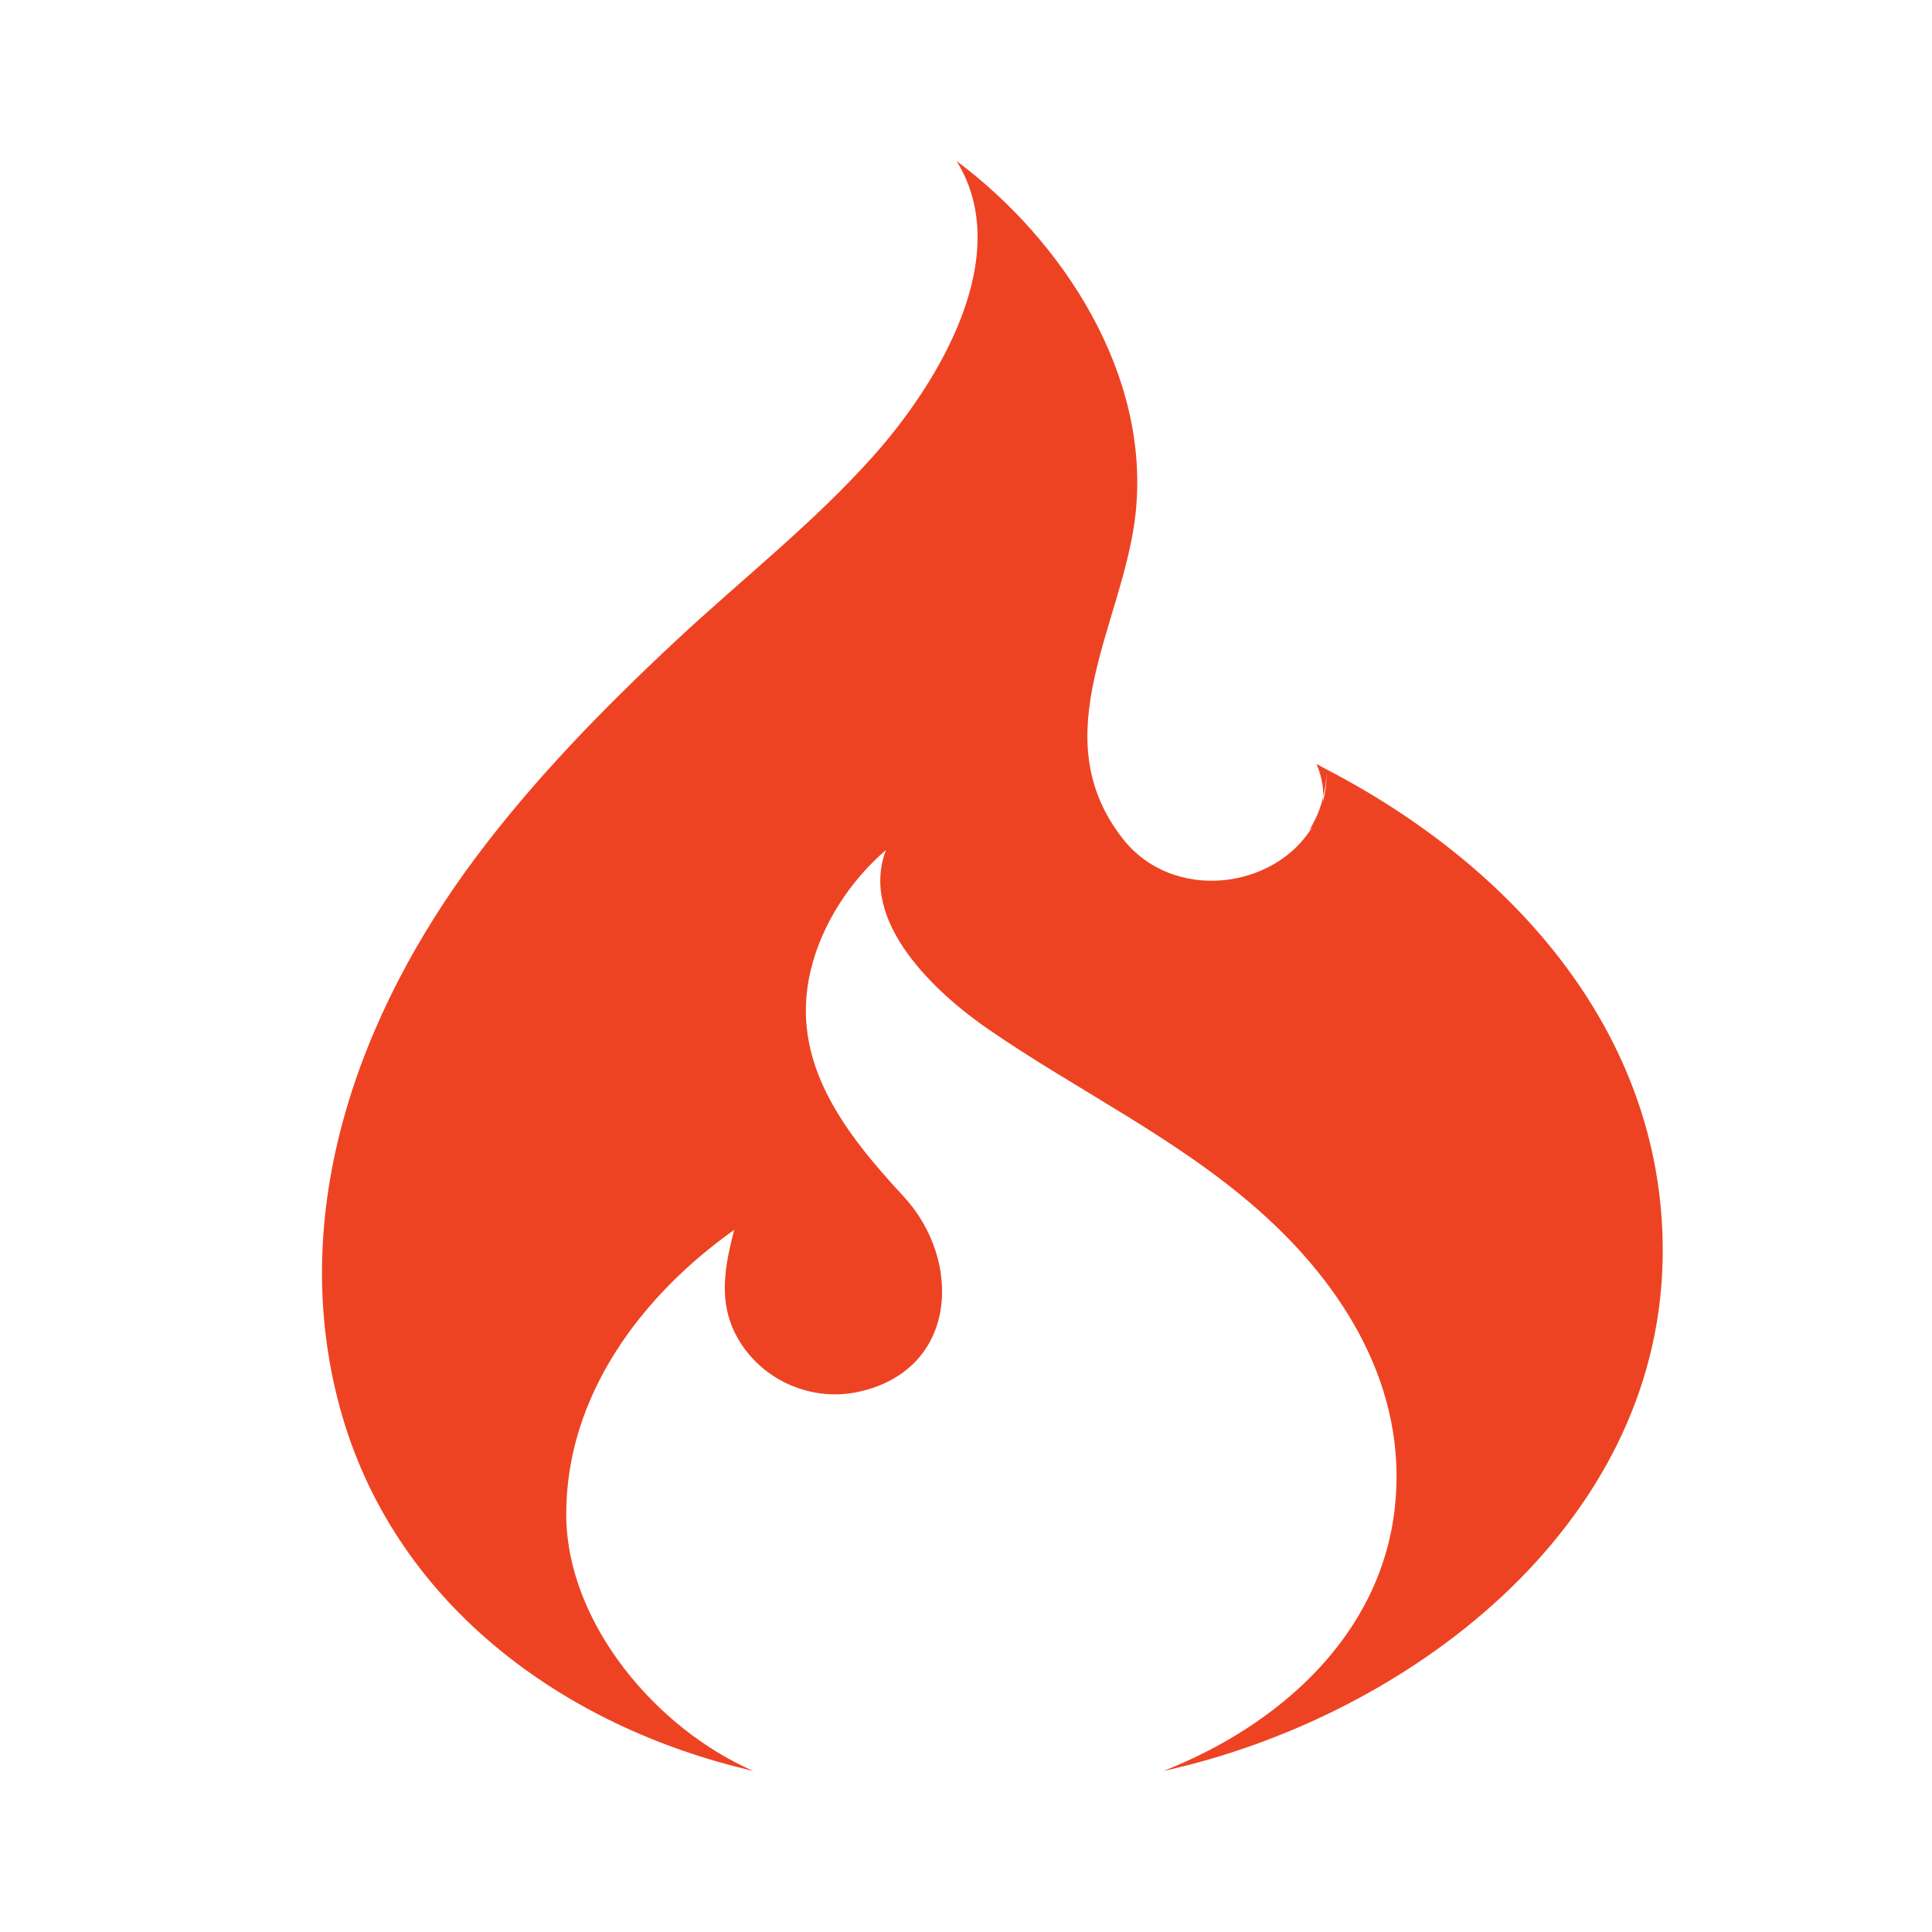
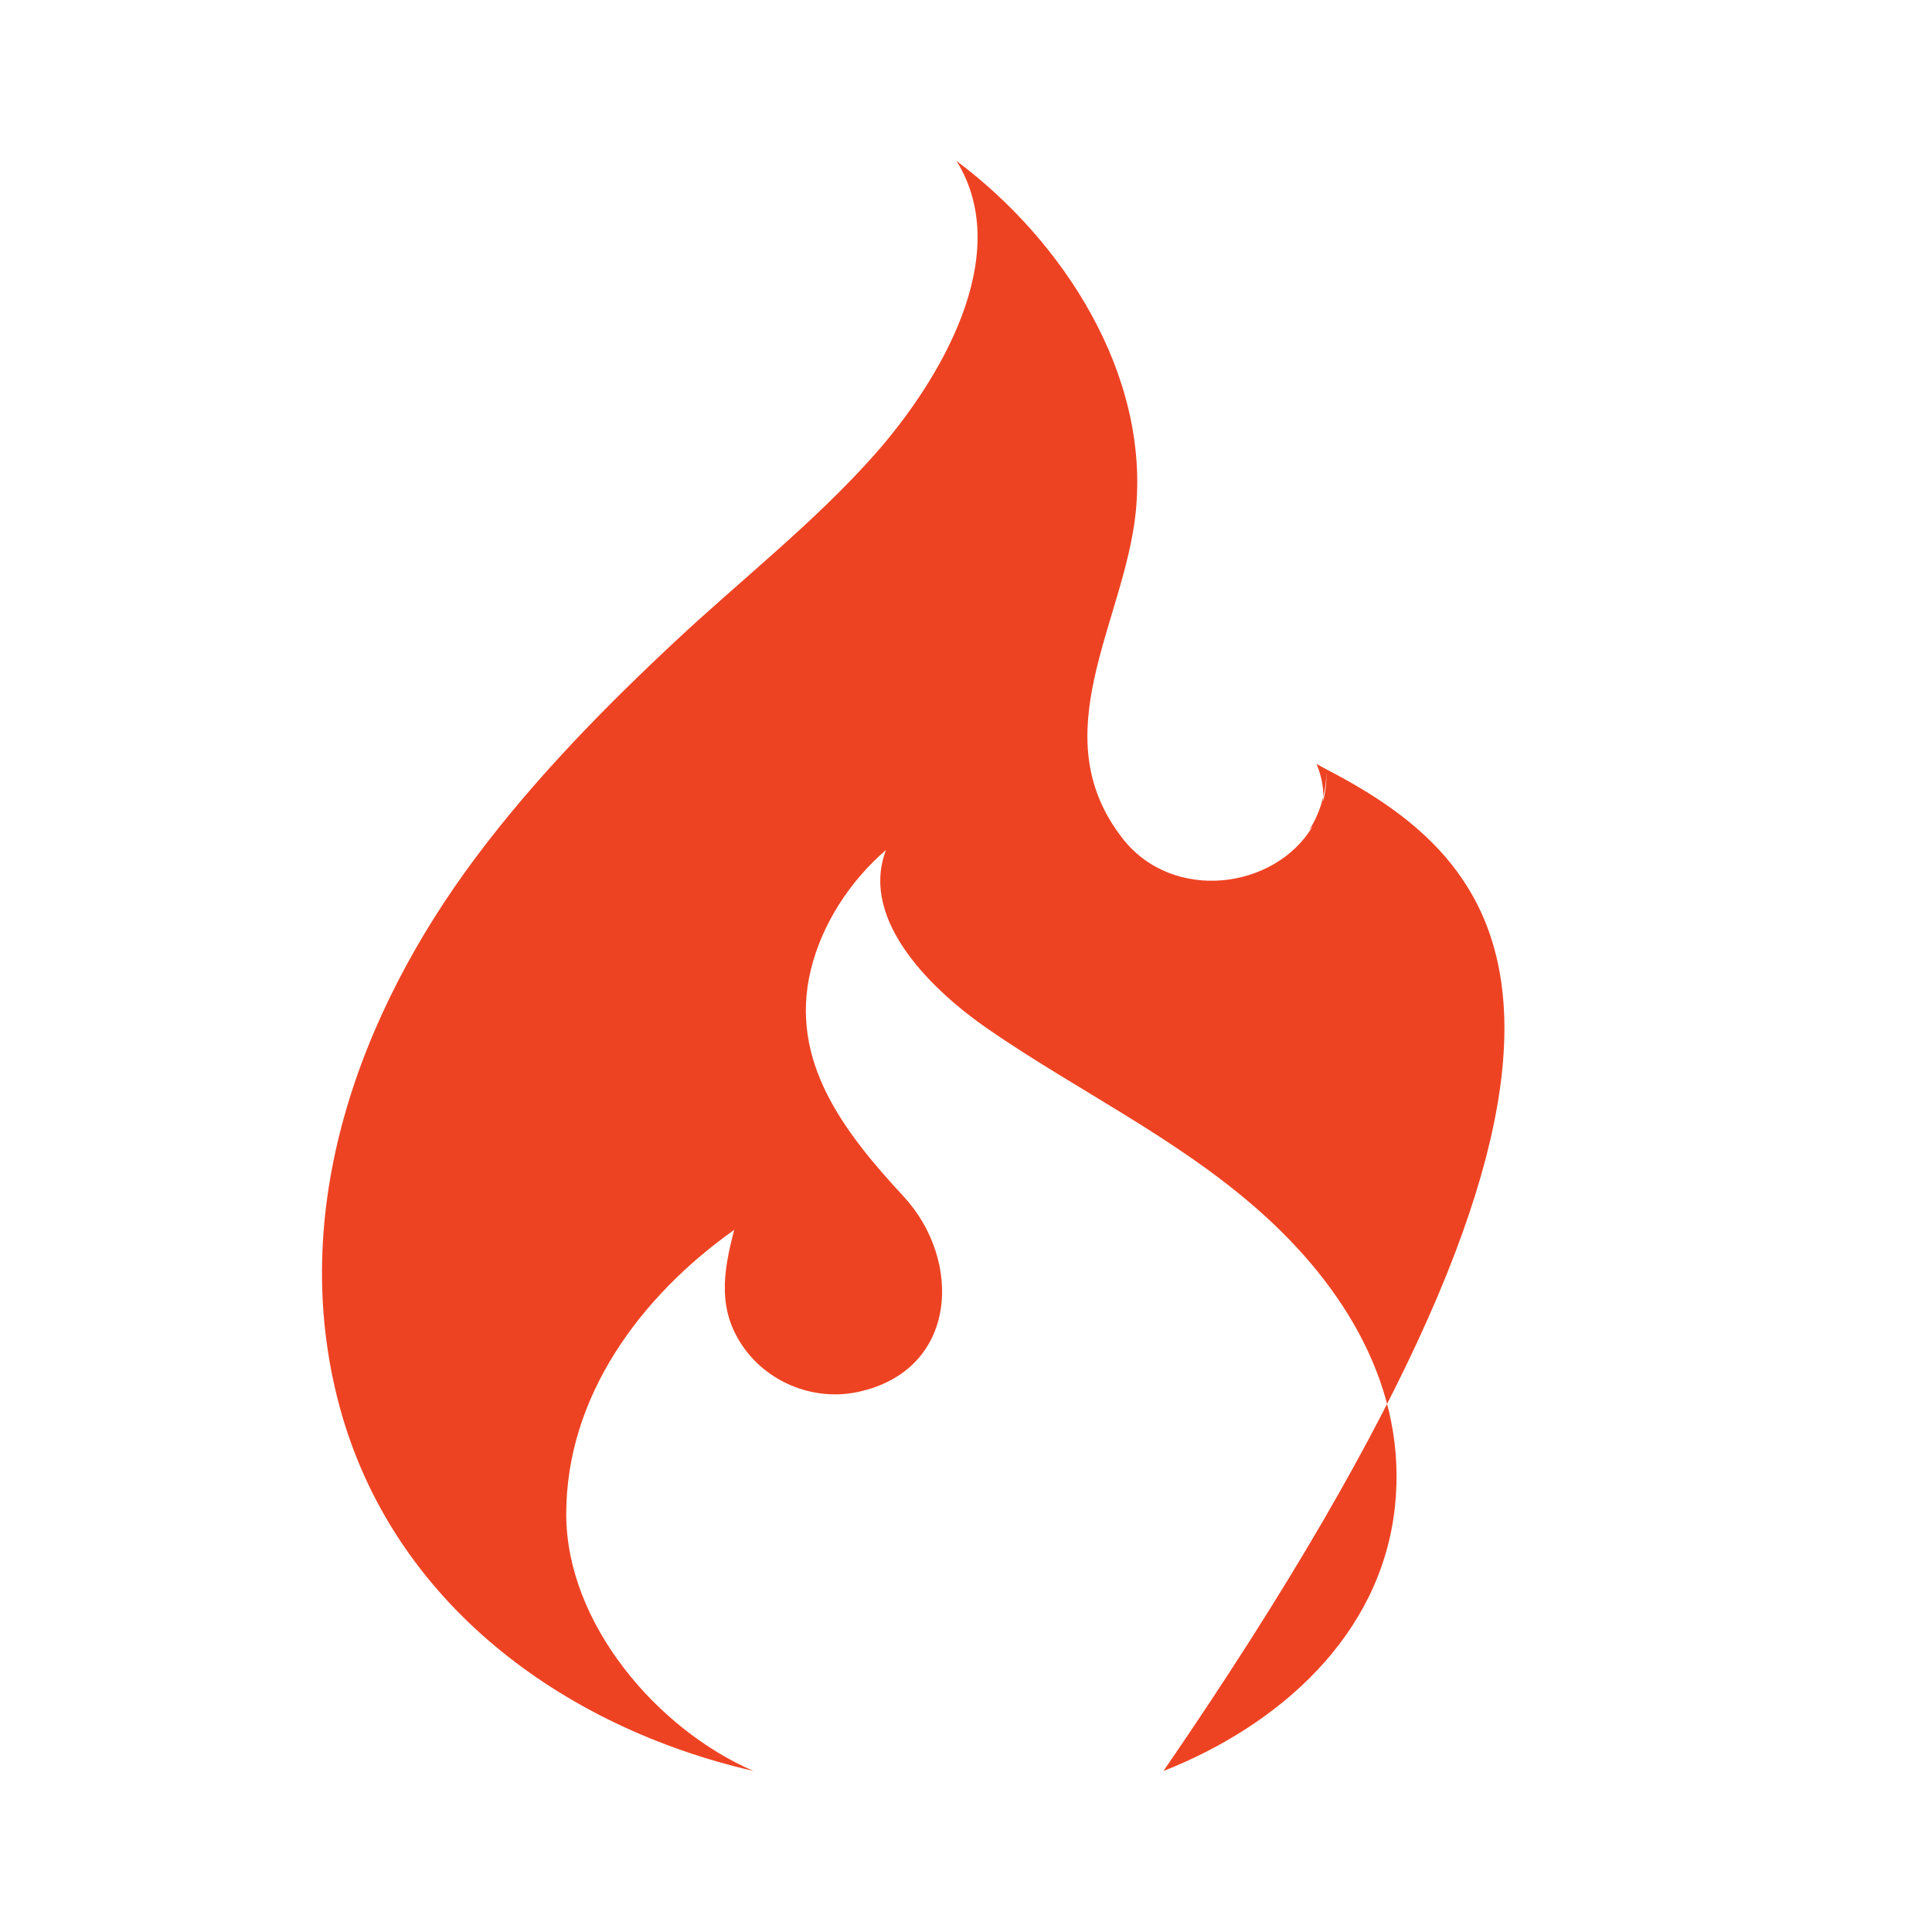
<svg xmlns="http://www.w3.org/2000/svg" width="24" height="24" viewBox="0 0 24 24" fill="none">
-   <rect width="24" height="24" fill="white" />
-   <path d="M16.477 9.557L16.355 9.491C16.419 9.646 16.44 9.779 16.438 9.897C16.461 9.801 16.476 9.702 16.478 9.599C16.48 9.727 16.464 9.848 16.434 9.959L16.438 9.897C16.403 10.046 16.344 10.184 16.265 10.31L16.303 10.27C15.838 11.048 14.569 11.218 13.944 10.414C12.94 9.125 13.965 7.734 14.108 6.368C14.287 4.656 13.214 2.995 11.883 2C12.616 3.186 11.65 4.755 10.878 5.632C10.128 6.482 9.217 7.192 8.39 7.965C7.502 8.795 6.647 9.668 5.917 10.642C4.456 12.591 3.562 15.043 4.219 17.475C4.876 19.905 6.981 21.452 9.358 21.999C8.159 21.48 7.037 20.163 7.034 18.815C7.031 17.345 7.962 16.098 9.121 15.278C8.982 15.804 8.906 16.285 9.25 16.756C9.571 17.193 10.133 17.406 10.664 17.29C11.903 17.019 11.96 15.657 11.225 14.863C10.498 14.077 9.796 13.188 10.072 12.049C10.21 11.477 10.561 10.942 11.006 10.559C10.664 11.457 11.635 12.343 12.275 12.784C13.385 13.549 14.602 14.127 15.623 15.024C16.696 15.967 17.488 17.242 17.328 18.72C17.155 20.323 15.881 21.437 14.453 22C17.471 21.334 20.59 18.991 20.654 15.644C20.707 12.89 18.818 10.771 16.477 9.557Z" fill="#EE4323" />
+   <path d="M16.477 9.557L16.355 9.491C16.419 9.646 16.44 9.779 16.438 9.897C16.461 9.801 16.476 9.702 16.478 9.599C16.48 9.727 16.464 9.848 16.434 9.959L16.438 9.897C16.403 10.046 16.344 10.184 16.265 10.31L16.303 10.27C15.838 11.048 14.569 11.218 13.944 10.414C12.94 9.125 13.965 7.734 14.108 6.368C14.287 4.656 13.214 2.995 11.883 2C12.616 3.186 11.65 4.755 10.878 5.632C10.128 6.482 9.217 7.192 8.39 7.965C7.502 8.795 6.647 9.668 5.917 10.642C4.456 12.591 3.562 15.043 4.219 17.475C4.876 19.905 6.981 21.452 9.358 21.999C8.159 21.48 7.037 20.163 7.034 18.815C7.031 17.345 7.962 16.098 9.121 15.278C8.982 15.804 8.906 16.285 9.25 16.756C9.571 17.193 10.133 17.406 10.664 17.29C11.903 17.019 11.96 15.657 11.225 14.863C10.498 14.077 9.796 13.188 10.072 12.049C10.21 11.477 10.561 10.942 11.006 10.559C10.664 11.457 11.635 12.343 12.275 12.784C13.385 13.549 14.602 14.127 15.623 15.024C16.696 15.967 17.488 17.242 17.328 18.72C17.155 20.323 15.881 21.437 14.453 22C20.707 12.89 18.818 10.771 16.477 9.557Z" fill="#EE4323" />
</svg>